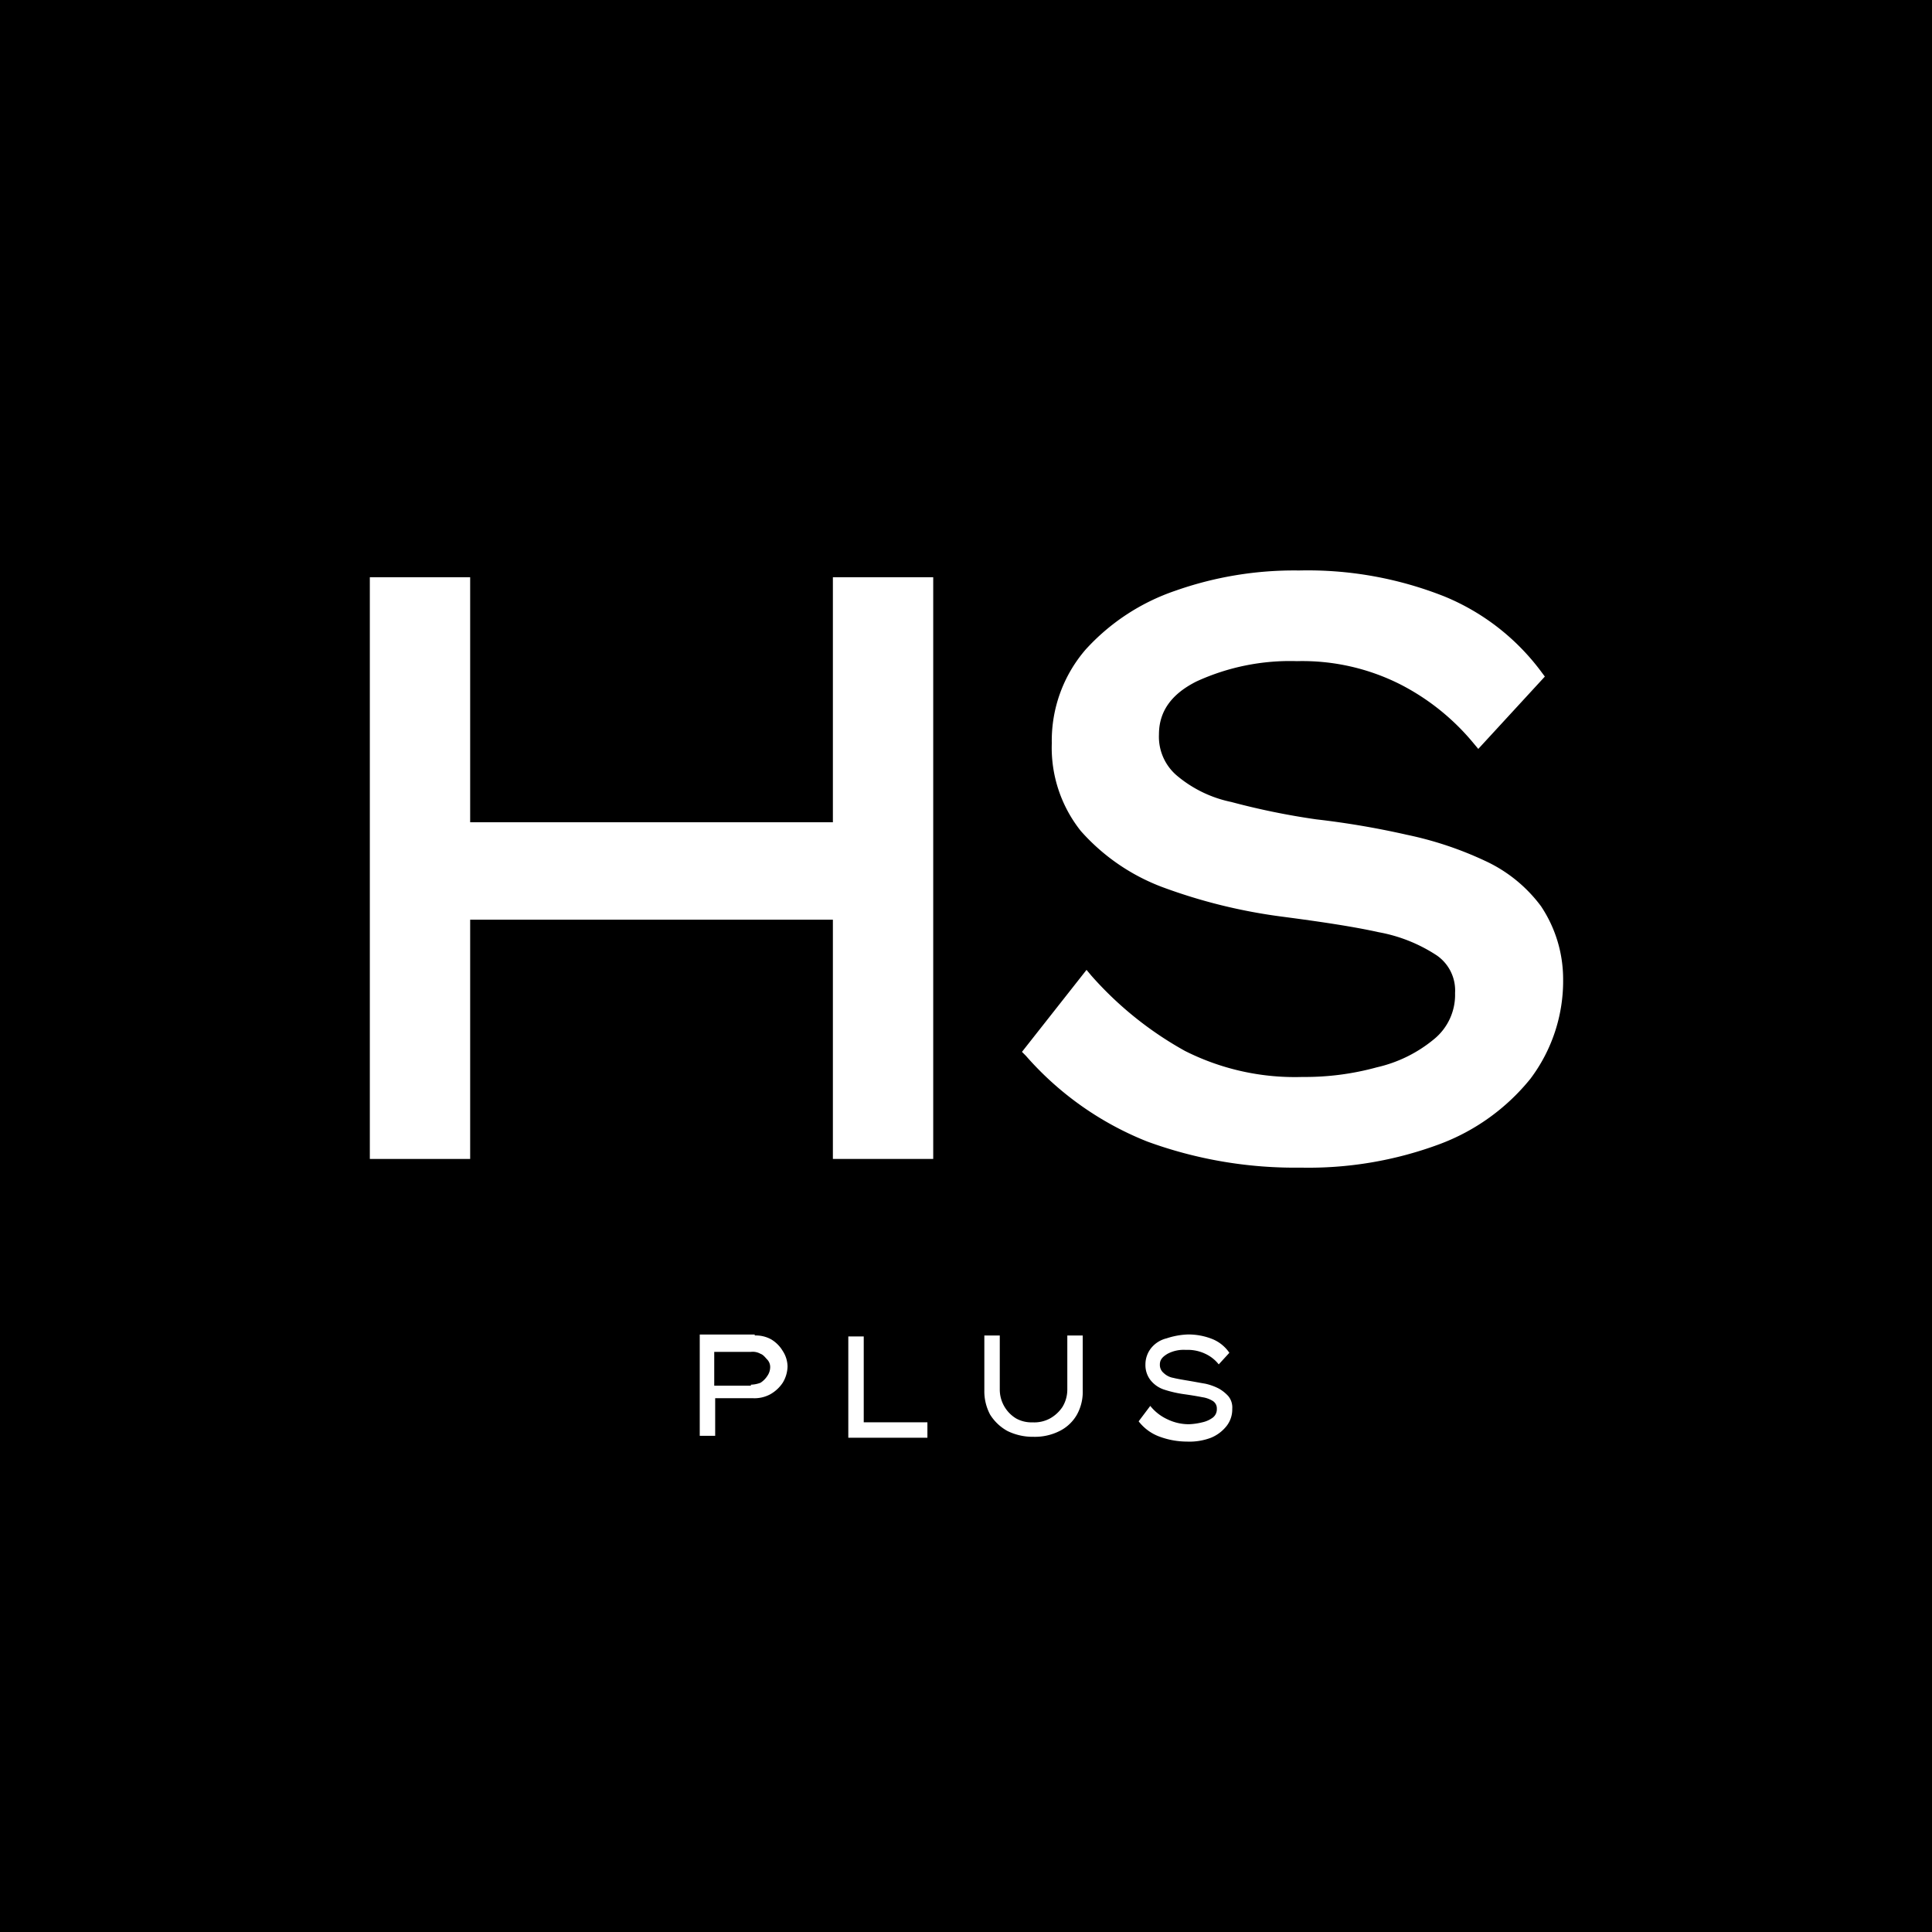
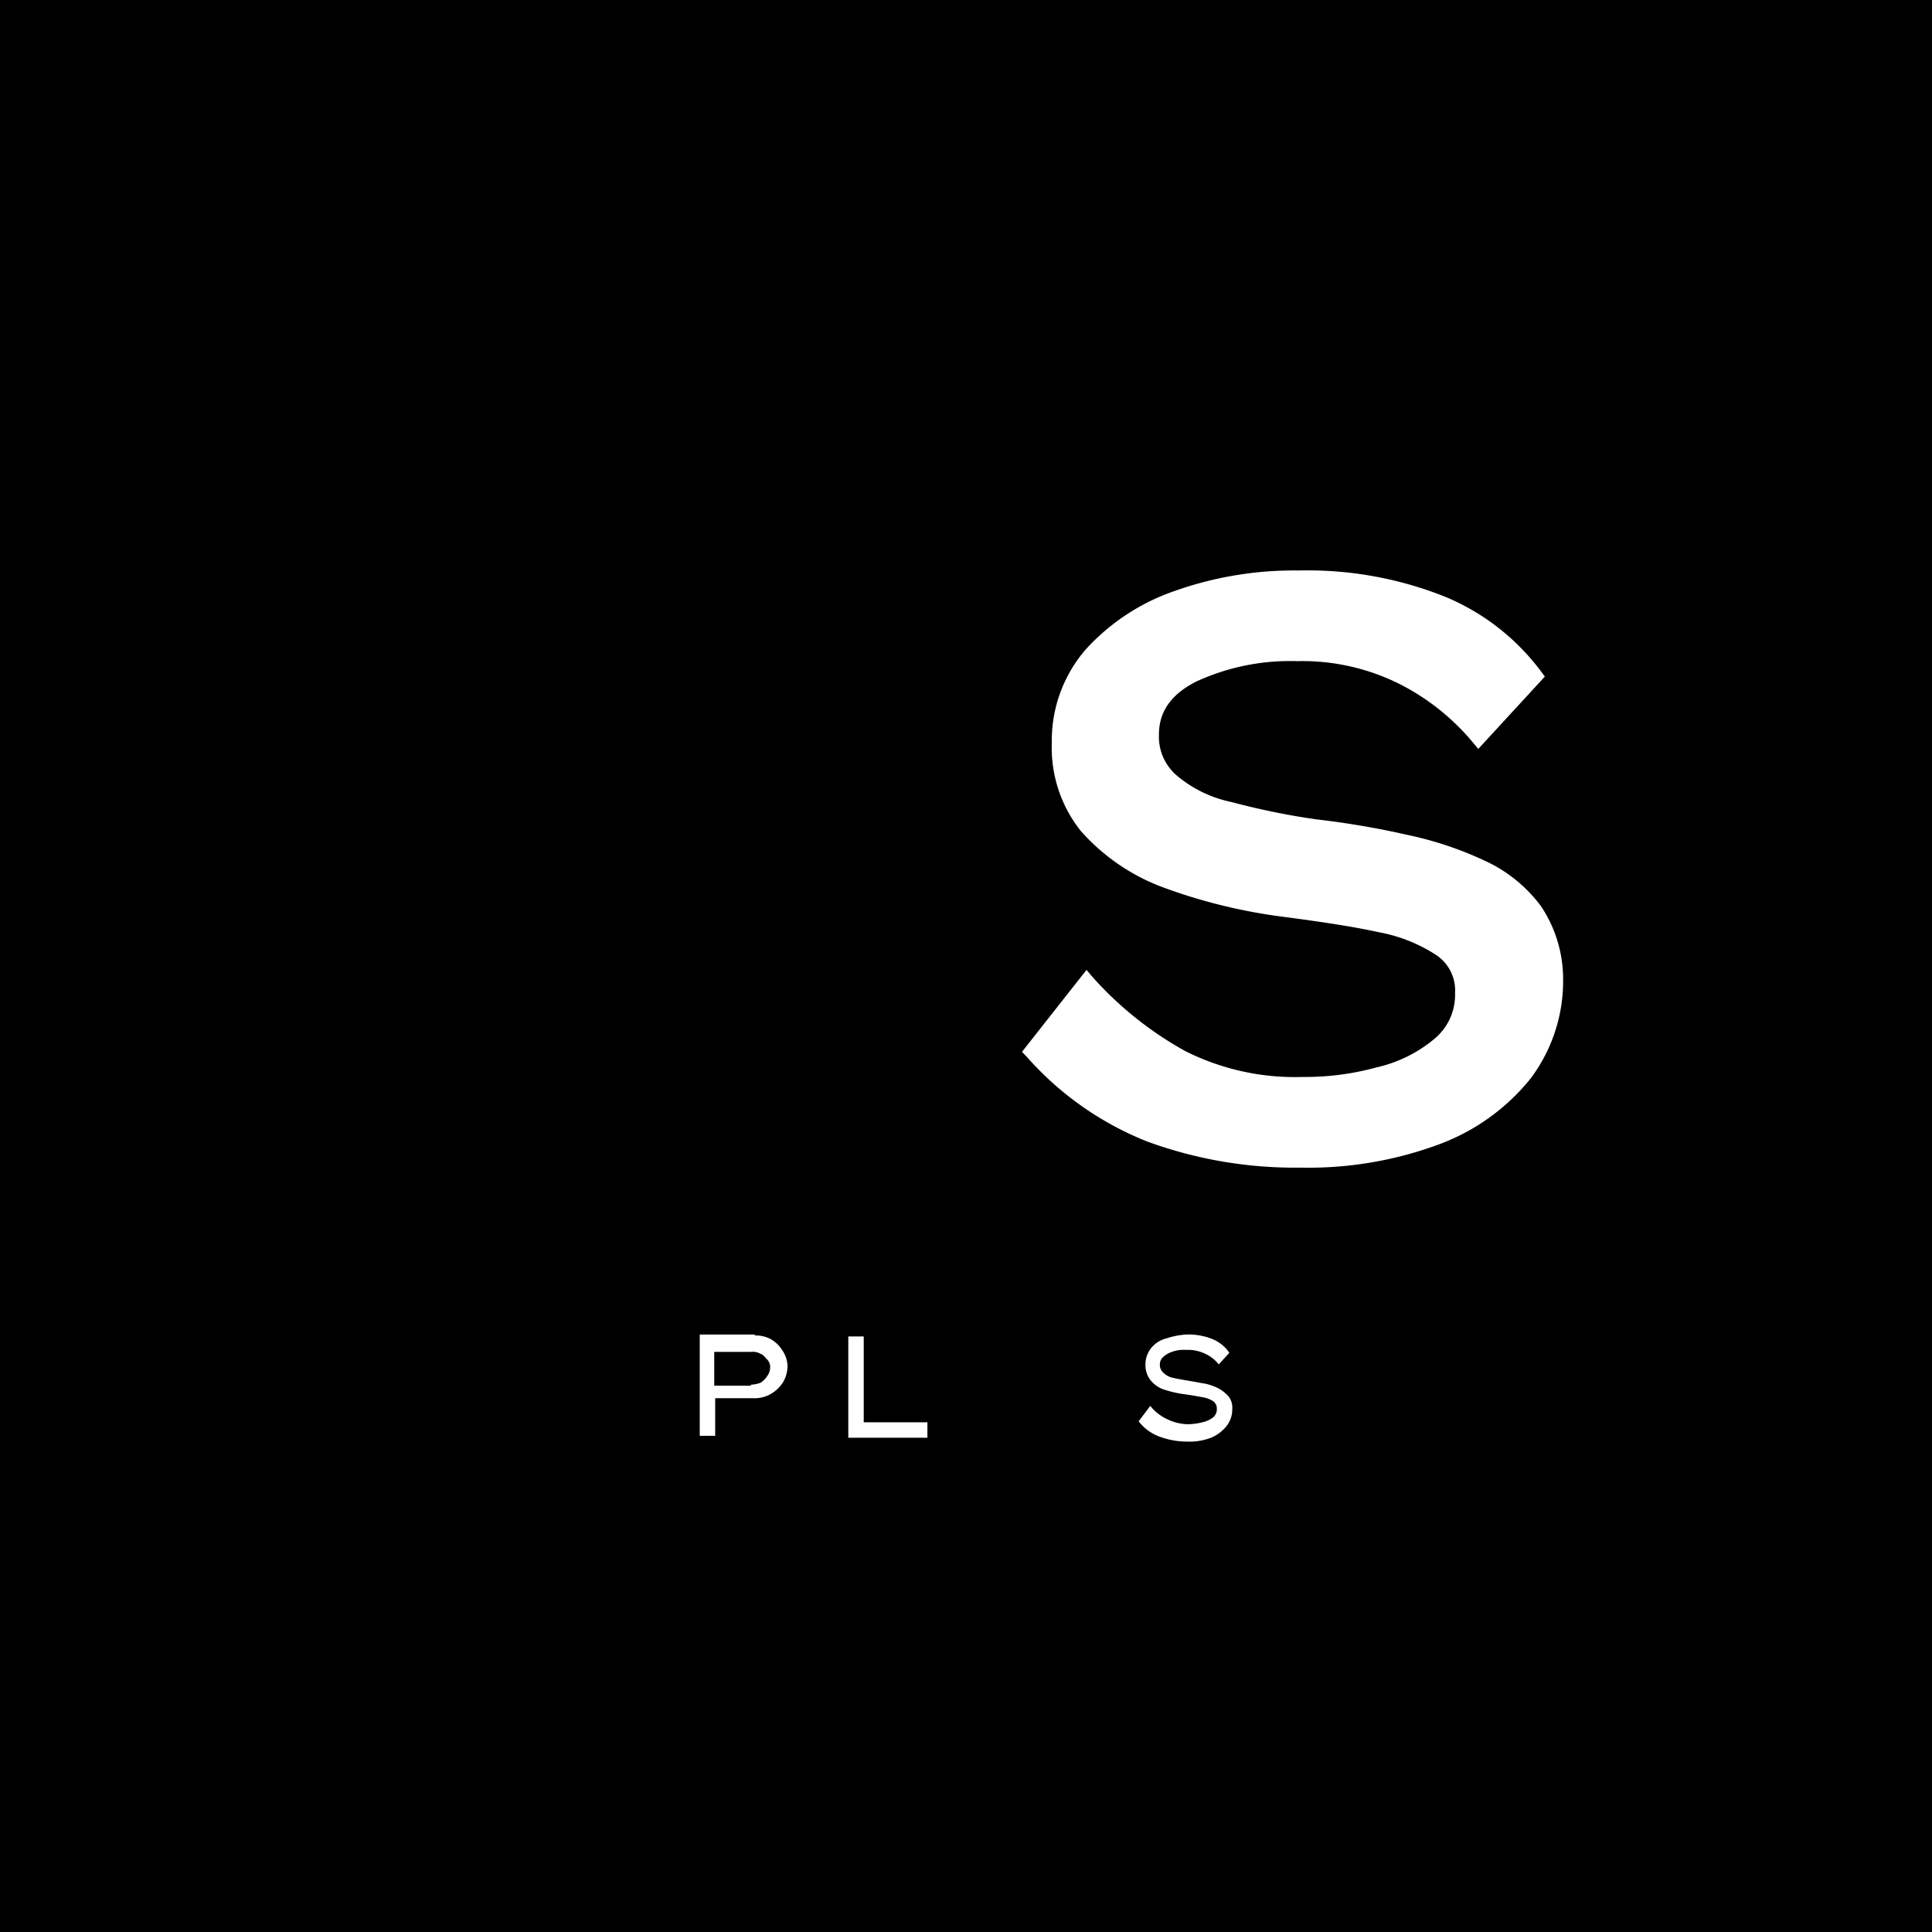
<svg xmlns="http://www.w3.org/2000/svg" width="160" height="160" viewBox="0 0 160 160">
  <g data-name="Group 1">
    <path data-name="Rectangle 2" d="M0 0h160v160H0z" />
  </g>
  <g data-name="Group 2">
-     <path data-name="Path 1" d="M76.548 79.992H46.509V59.7H38.2v48.175h8.309V88.061h30.039v19.813h8.309V59.7h-8.309z" transform="translate(-7.572 -11.896)" style="fill:#fff" />
    <path data-name="Path 2" d="M148.782 86.8a12.041 12.041 0 0 0-4.634-3.755 29.3 29.3 0 0 0-6.471-2.157 69.988 69.988 0 0 0-7.51-1.278 60.13 60.13 0 0 1-7.03-1.438 10.185 10.185 0 0 1-4.474-2.157 4.217 4.217 0 0 1-1.518-3.435c0-1.917 1.039-3.355 3.116-4.394a18.551 18.551 0 0 1 8.309-1.678 18 18 0 0 1 8.548 1.917 19.241 19.241 0 0 1 6.072 4.873l.4.479 5.513-5.992-.24-.32a18.948 18.948 0 0 0-8.069-6.311A30.709 30.709 0 0 0 128.729 59a29.524 29.524 0 0 0-10.229 1.678 17.76 17.76 0 0 0-7.43 4.873 11.54 11.54 0 0 0-2.8 7.749 11.071 11.071 0 0 0 2.4 7.27 17.01 17.01 0 0 0 6.711 4.634 45.244 45.244 0 0 0 10.066 2.477c3.036.4 5.752.8 7.909 1.278a12.954 12.954 0 0 1 4.793 1.917 3.525 3.525 0 0 1 1.518 3.116 4.733 4.733 0 0 1-1.758 3.835 11.345 11.345 0 0 1-4.714 2.317 22.407 22.407 0 0 1-6.152.8 20.2 20.2 0 0 1-9.747-2.157 29.235 29.235 0 0 1-7.749-6.232l-.4-.479-5.347 6.79.32.32a26.16 26.16 0 0 0 10.066 7.11 35.61 35.61 0 0 0 12.7 2.157 31.11 31.11 0 0 0 11.424-1.917 17.55 17.55 0 0 0 7.59-5.433 13.461 13.461 0 0 0 2.716-8.309 10.868 10.868 0 0 0-1.834-5.994z" transform="translate(-21.165 -11.755)" style="fill:#fff" />
  </g>
  <g data-name="Group 3">
    <path data-name="Path 3" d="M76.954 138.28a2.626 2.626 0 0 1 1.358.32 2.754 2.754 0 0 1 .959.959 2.414 2.414 0 0 1 .4 1.278 2.693 2.693 0 0 1-.4 1.358 2.992 2.992 0 0 1-1.039.959 2.736 2.736 0 0 1-1.438.32h-3.116v3.116H72.4v-8.39h4.554zm-.32 4.074a2.364 2.364 0 0 0 .8-.16 1.867 1.867 0 0 0 .559-.559 1.289 1.289 0 0 0 .24-.719.907.907 0 0 0-.24-.639c-.16-.16-.32-.4-.559-.479a1.314 1.314 0 0 0-.8-.16H73.6v2.8h3.036z" transform="translate(-14.45 -27.681)" style="fill:#fff" />
    <path data-name="Path 4" d="M94.351 145.51v1.278H87.8V138.4h1.278v7.11z" transform="translate(-17.547 -27.721)" style="fill:#fff" />
-     <path data-name="Path 5" d="M110.049 138.3v4.554a3.892 3.892 0 0 1-.479 2 3.385 3.385 0 0 1-1.438 1.358 4.527 4.527 0 0 1-2.157.479 4.756 4.756 0 0 1-2.157-.479 3.913 3.913 0 0 1-1.438-1.358 4.1 4.1 0 0 1-.479-2V138.3h1.278v4.474a2.8 2.8 0 0 0 1.358 2.4 2.626 2.626 0 0 0 1.358.32 2.736 2.736 0 0 0 1.438-.32 2.992 2.992 0 0 0 1.039-.959 2.759 2.759 0 0 0 .4-1.438V138.3z" transform="translate(-20.382 -27.701)" style="fill:#fff" />
    <path data-name="Path 6" d="M118.859 144.112a3.9 3.9 0 0 0 1.438 1.118 4.067 4.067 0 0 0 1.758.4 5.4 5.4 0 0 0 1.118-.16 2.247 2.247 0 0 0 .879-.4.867.867 0 0 0 .32-.719.727.727 0 0 0-.32-.639 2.25 2.25 0 0 0-.879-.32q-.6-.12-1.438-.24a9.547 9.547 0 0 1-1.758-.4 2.382 2.382 0 0 1-1.118-.8 2.033 2.033 0 0 1-.4-1.278 2.17 2.17 0 0 1 .479-1.358 2.352 2.352 0 0 1 1.278-.8 6.233 6.233 0 0 1 1.758-.32 5.344 5.344 0 0 1 2.077.4 3.121 3.121 0 0 1 1.358 1.118l-.879.959a3.048 3.048 0 0 0-1.118-.879 3.365 3.365 0 0 0-1.6-.32 2.857 2.857 0 0 0-1.518.32c-.4.24-.639.479-.639.879a.867.867 0 0 0 .32.719 1.522 1.522 0 0 0 .8.4c.32.08.8.16 1.278.24s.879.16 1.358.24a4.62 4.62 0 0 1 1.118.4 3.128 3.128 0 0 1 .8.639 1.473 1.473 0 0 1 .32 1.039 2.231 2.231 0 0 1-.479 1.438 3.178 3.178 0 0 1-1.278.959 4.992 4.992 0 0 1-2 .32 6.559 6.559 0 0 1-2.237-.4 3.848 3.848 0 0 1-1.758-1.278z" transform="translate(-23.599 -27.681)" style="fill:#fff" />
  </g>
</svg>